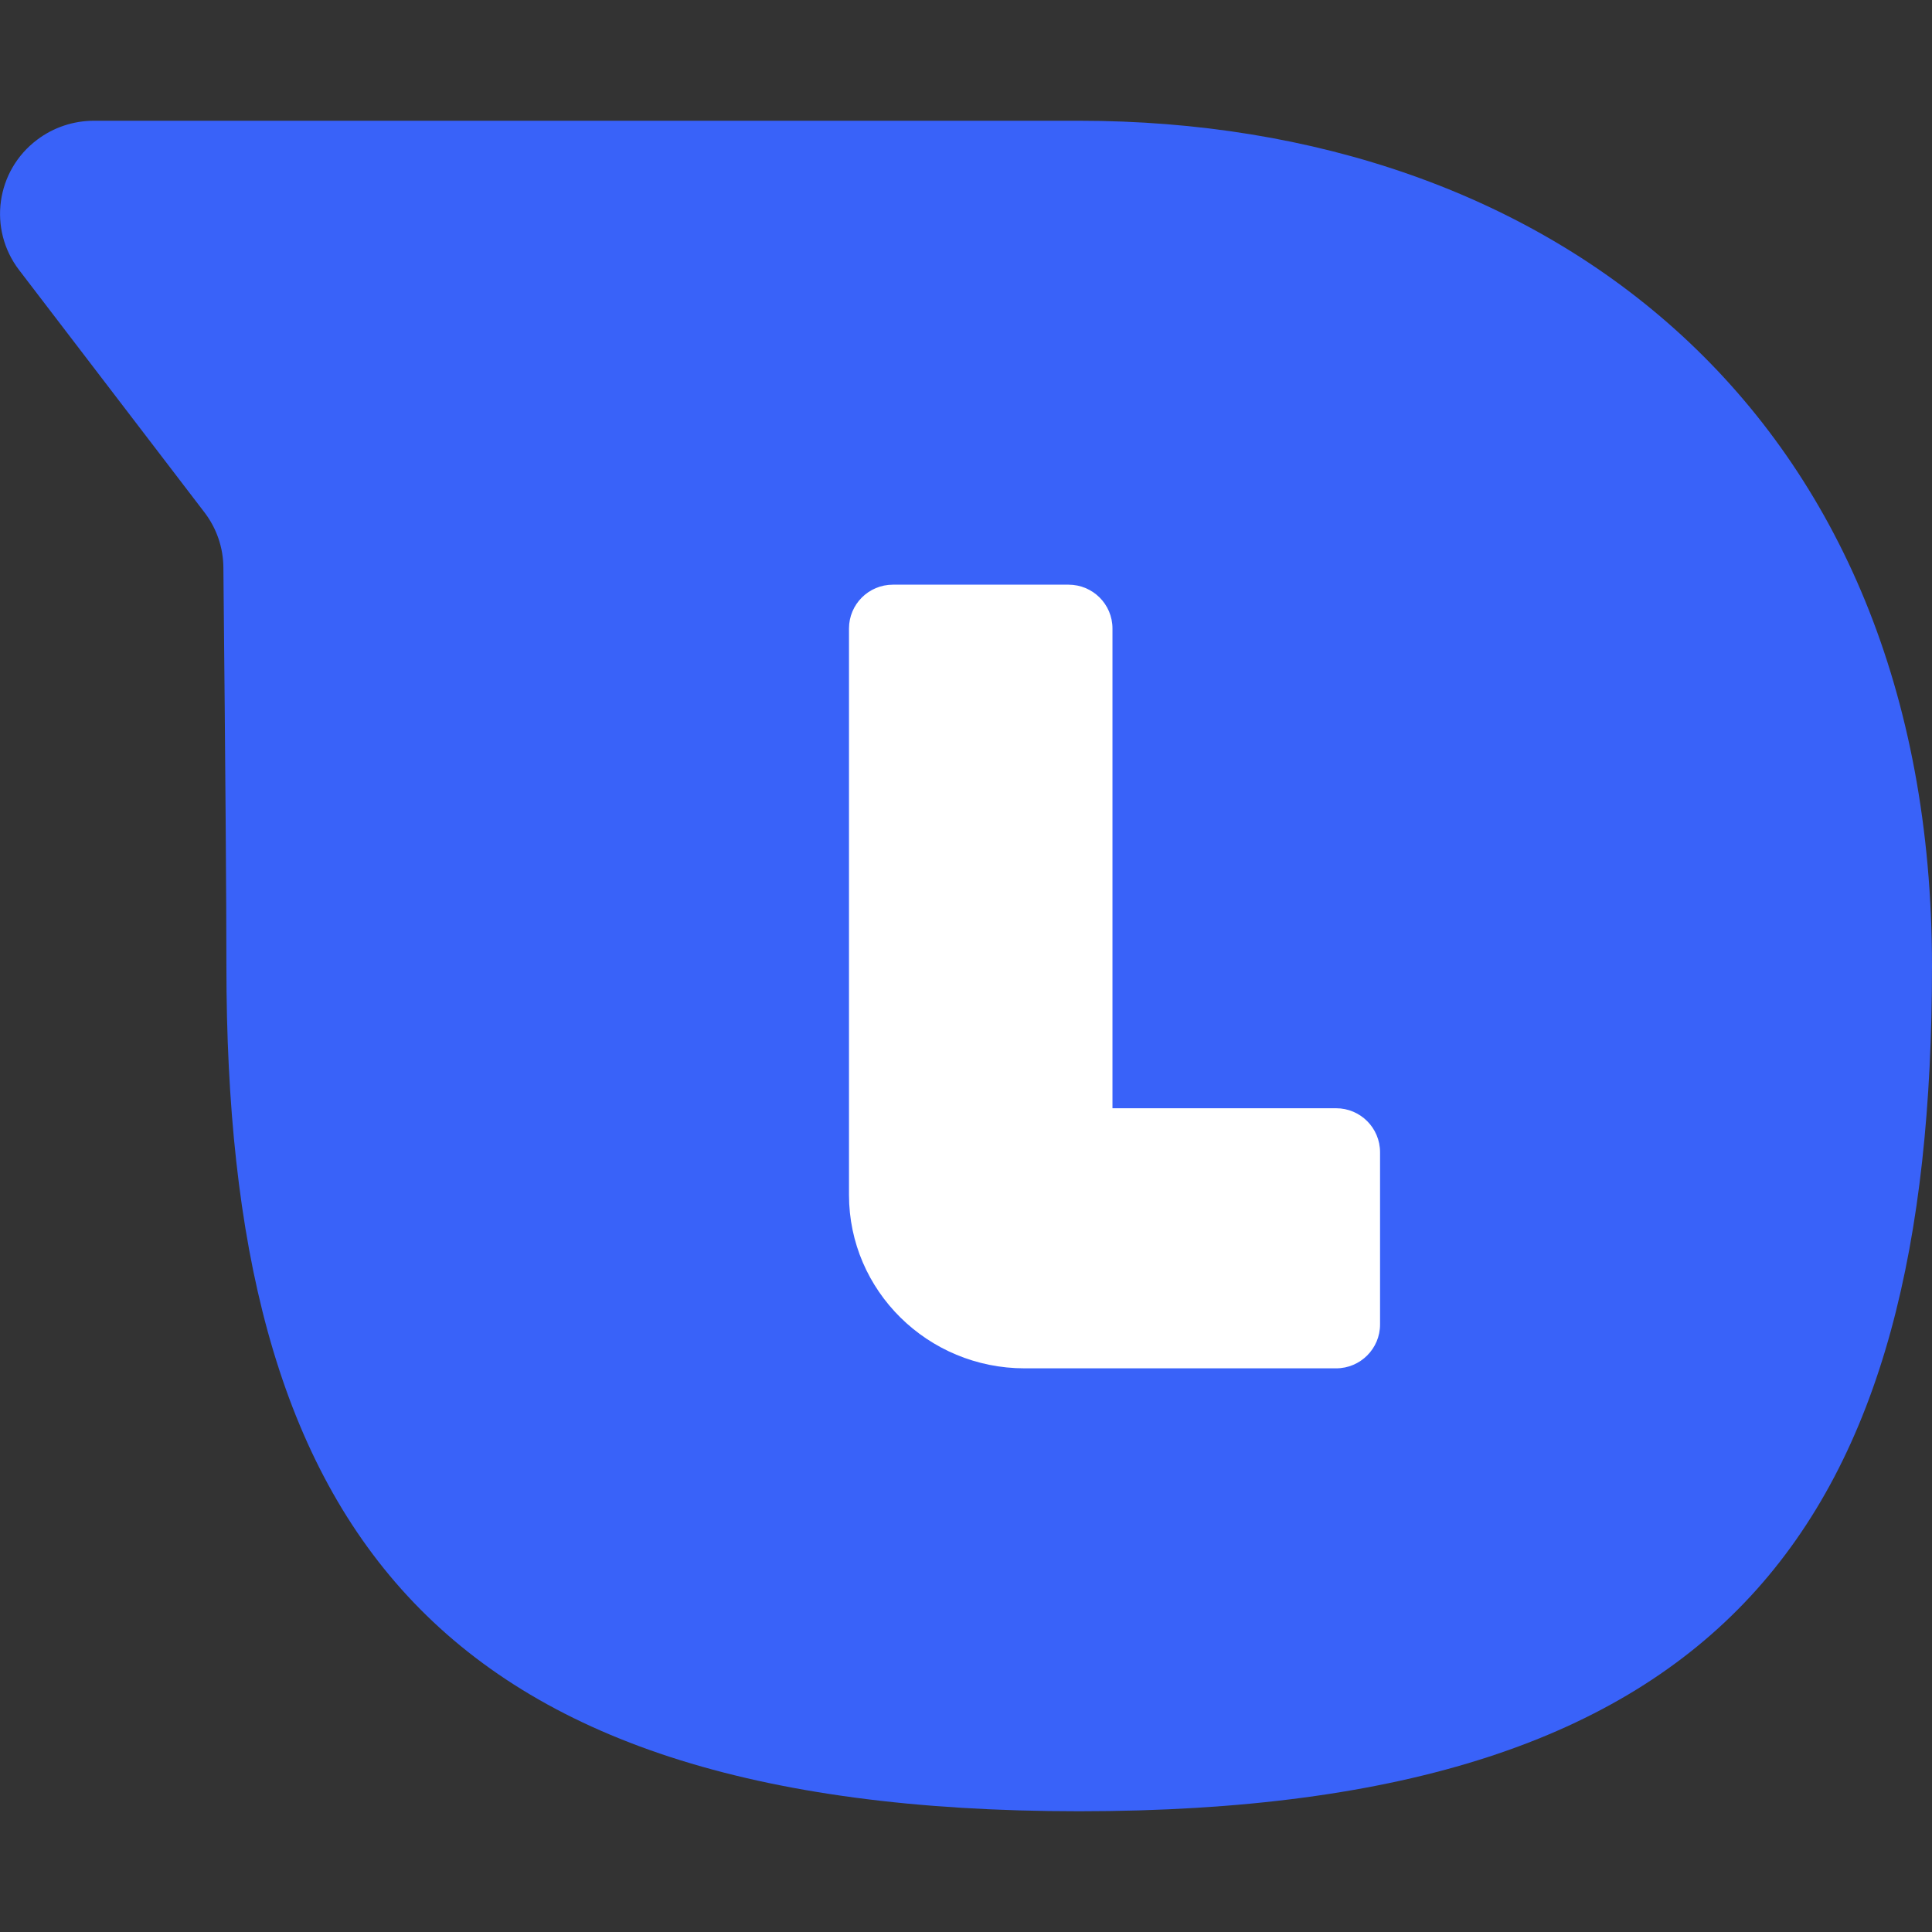
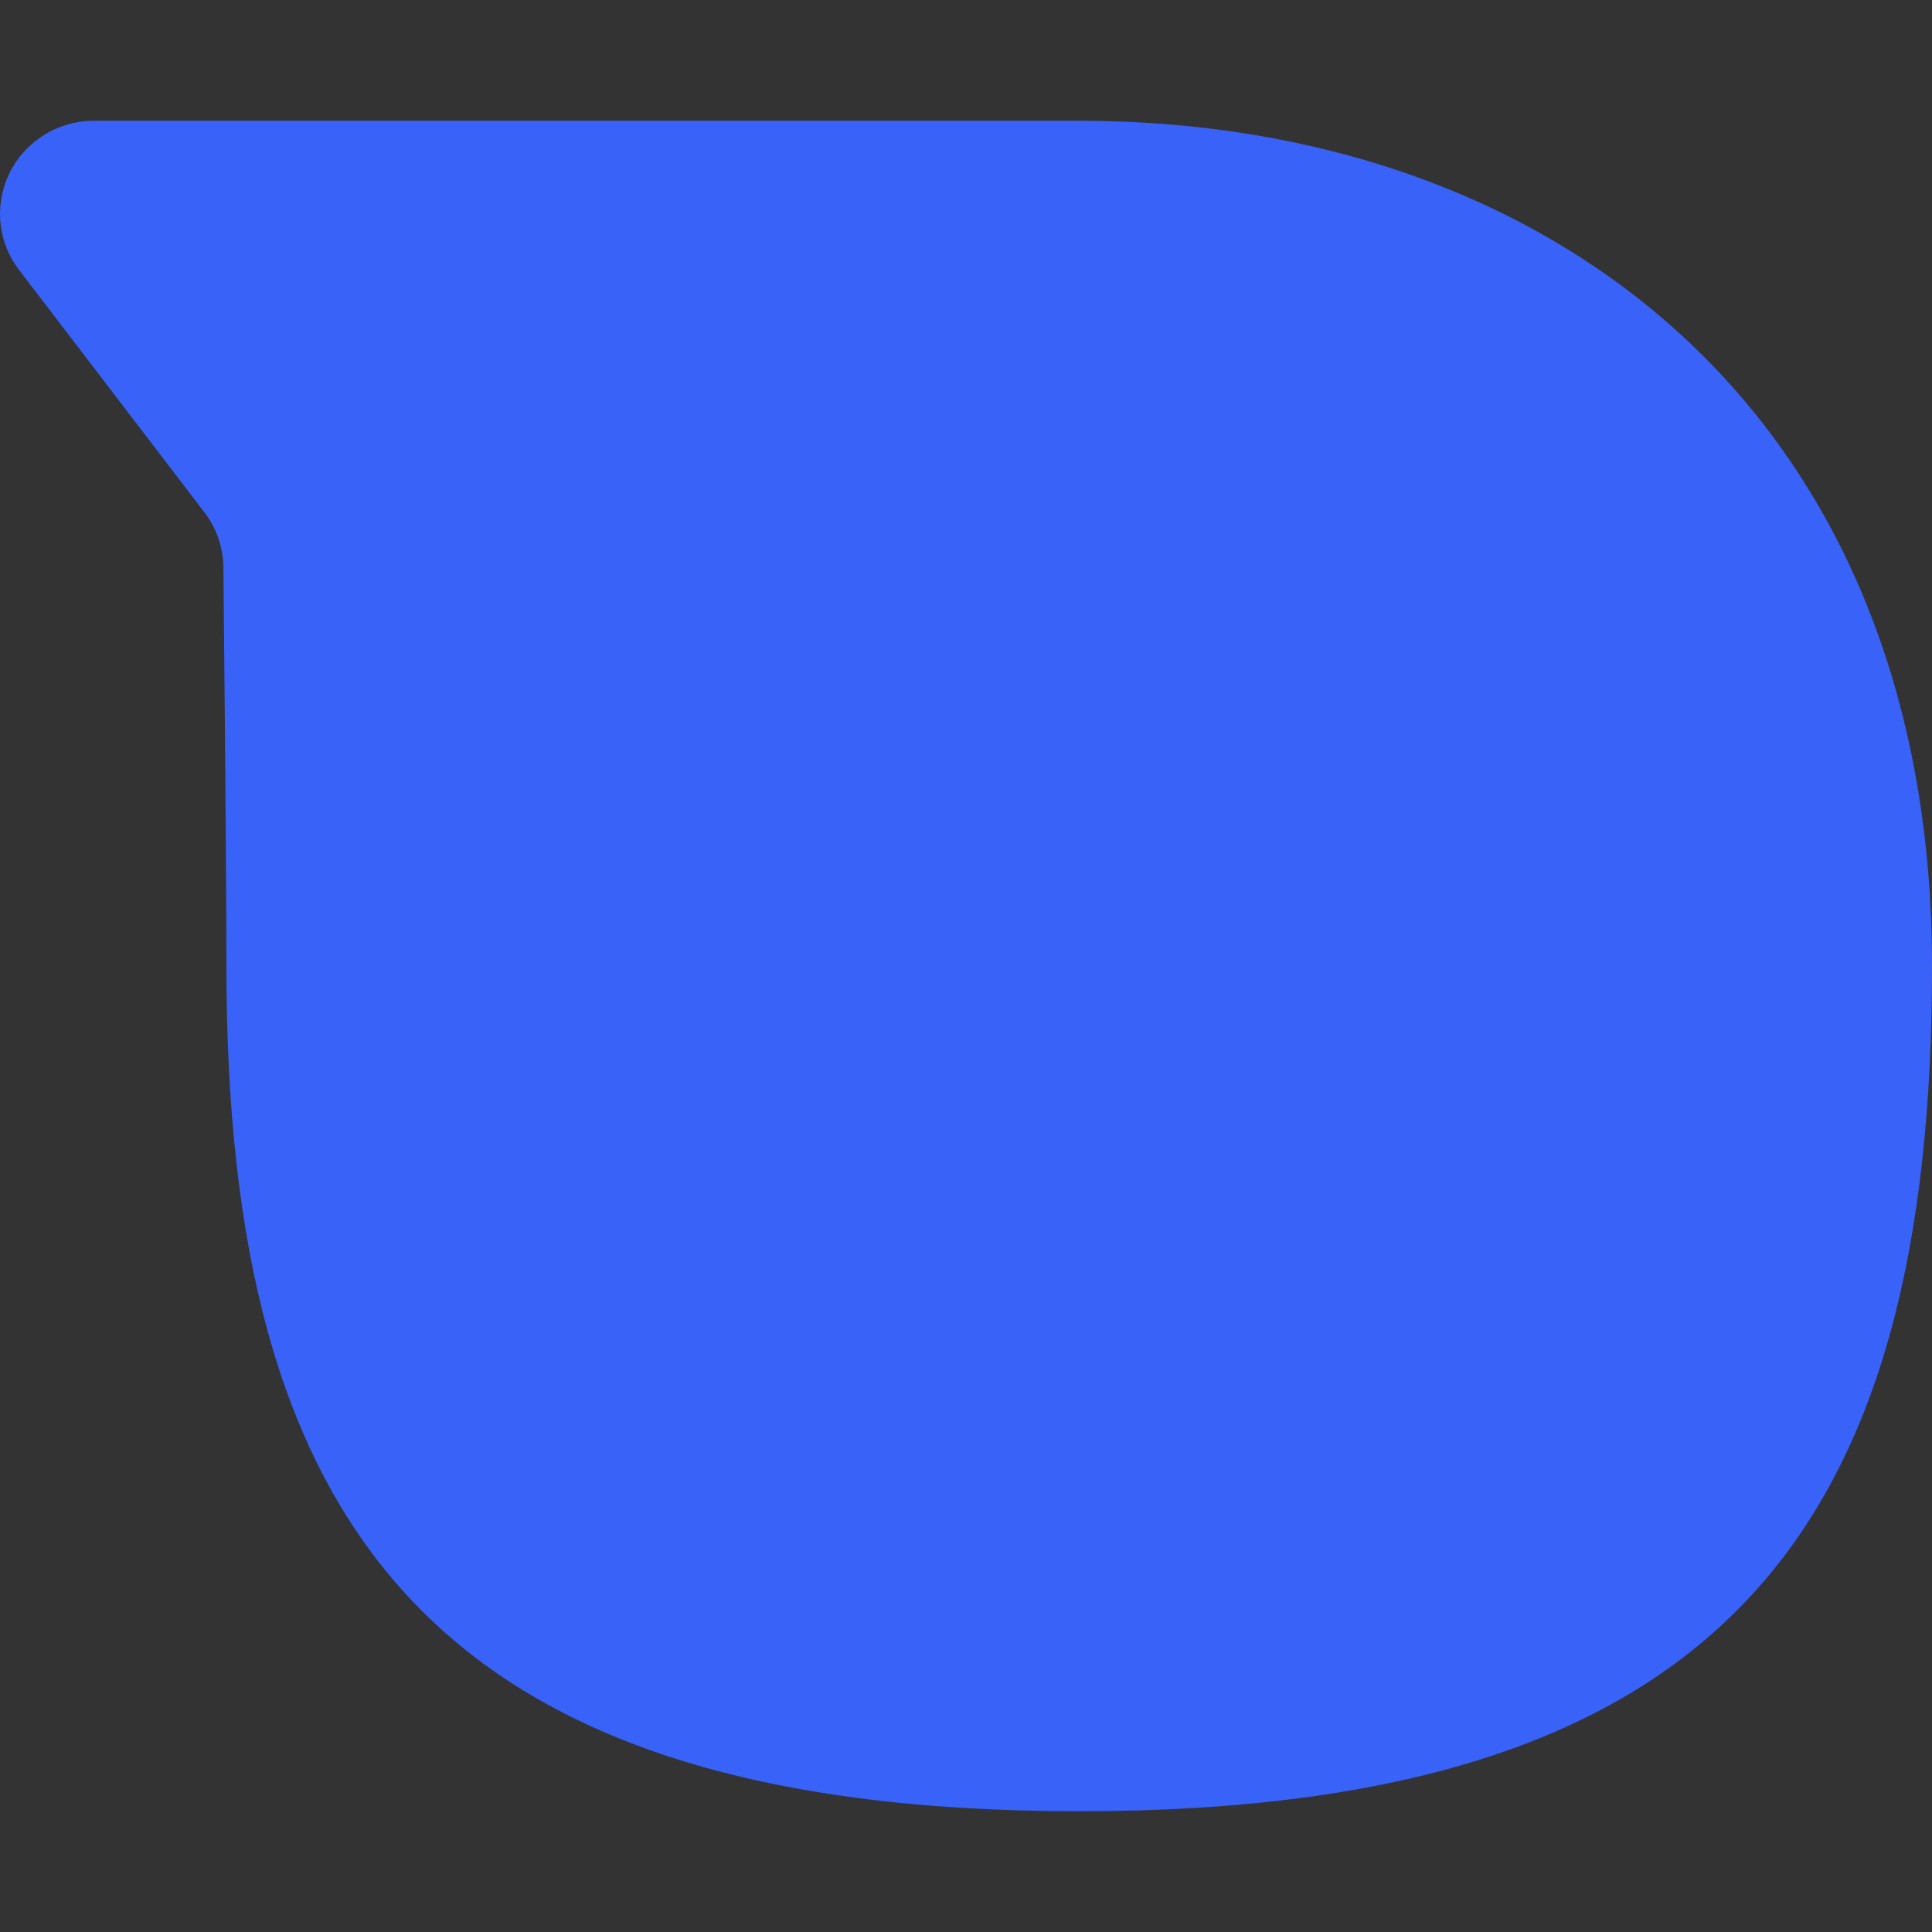
<svg xmlns="http://www.w3.org/2000/svg" width="16px" height="16px" viewBox="0 0 16 16" version="1.1">
  <rect x="0" y="0" width="16" height="16" fill="#333333" stroke="none" />
  <title>编组 15备份</title>
  <g id="SOP" stroke="none" stroke-width="1" fill="none" fill-rule="evenodd">
    <g id="编组-15备份" transform="translate(0, 1)">
      <path d="M8.937,14 C12.838,14 16,11.583 16,7 C16,2.417 14.349,0 8.937,0 C3.525,0 1.875,2.417 1.875,7 C1.875,7.503 1.867,8.602 1.85,10.299 C1.849,10.465 1.794,10.625 1.693,10.757 L0.158,12.764 C-0.101,13.103 -0.034,13.586 0.308,13.843 C0.443,13.945 0.608,14 0.778,14 L8.937,14 Z" id="路径备份-3" fill="#3962F9" transform="translate(8, 7) scale(1, -1) translate(-8, -7) " />
-       <path d="M9.213,4.205 L9.213,8.178 L9.213,8.178 L11.065,8.178 C11.266,8.178 11.429,8.341 11.429,8.542 L11.429,9.969 C11.429,10.169 11.266,10.332 11.065,10.332 L8.486,10.332 L8.486,10.332 C7.683,10.332 7.031,9.689 7.031,8.896 L7.031,4.205 C7.031,4.004 7.194,3.842 7.395,3.842 L8.849,3.842 C9.05,3.842 9.213,4.004 9.213,4.205 Z" id="路径-8备份-3" fill="#FFFFFF" fill-rule="nonzero" />
    </g>
  </g>
</svg>